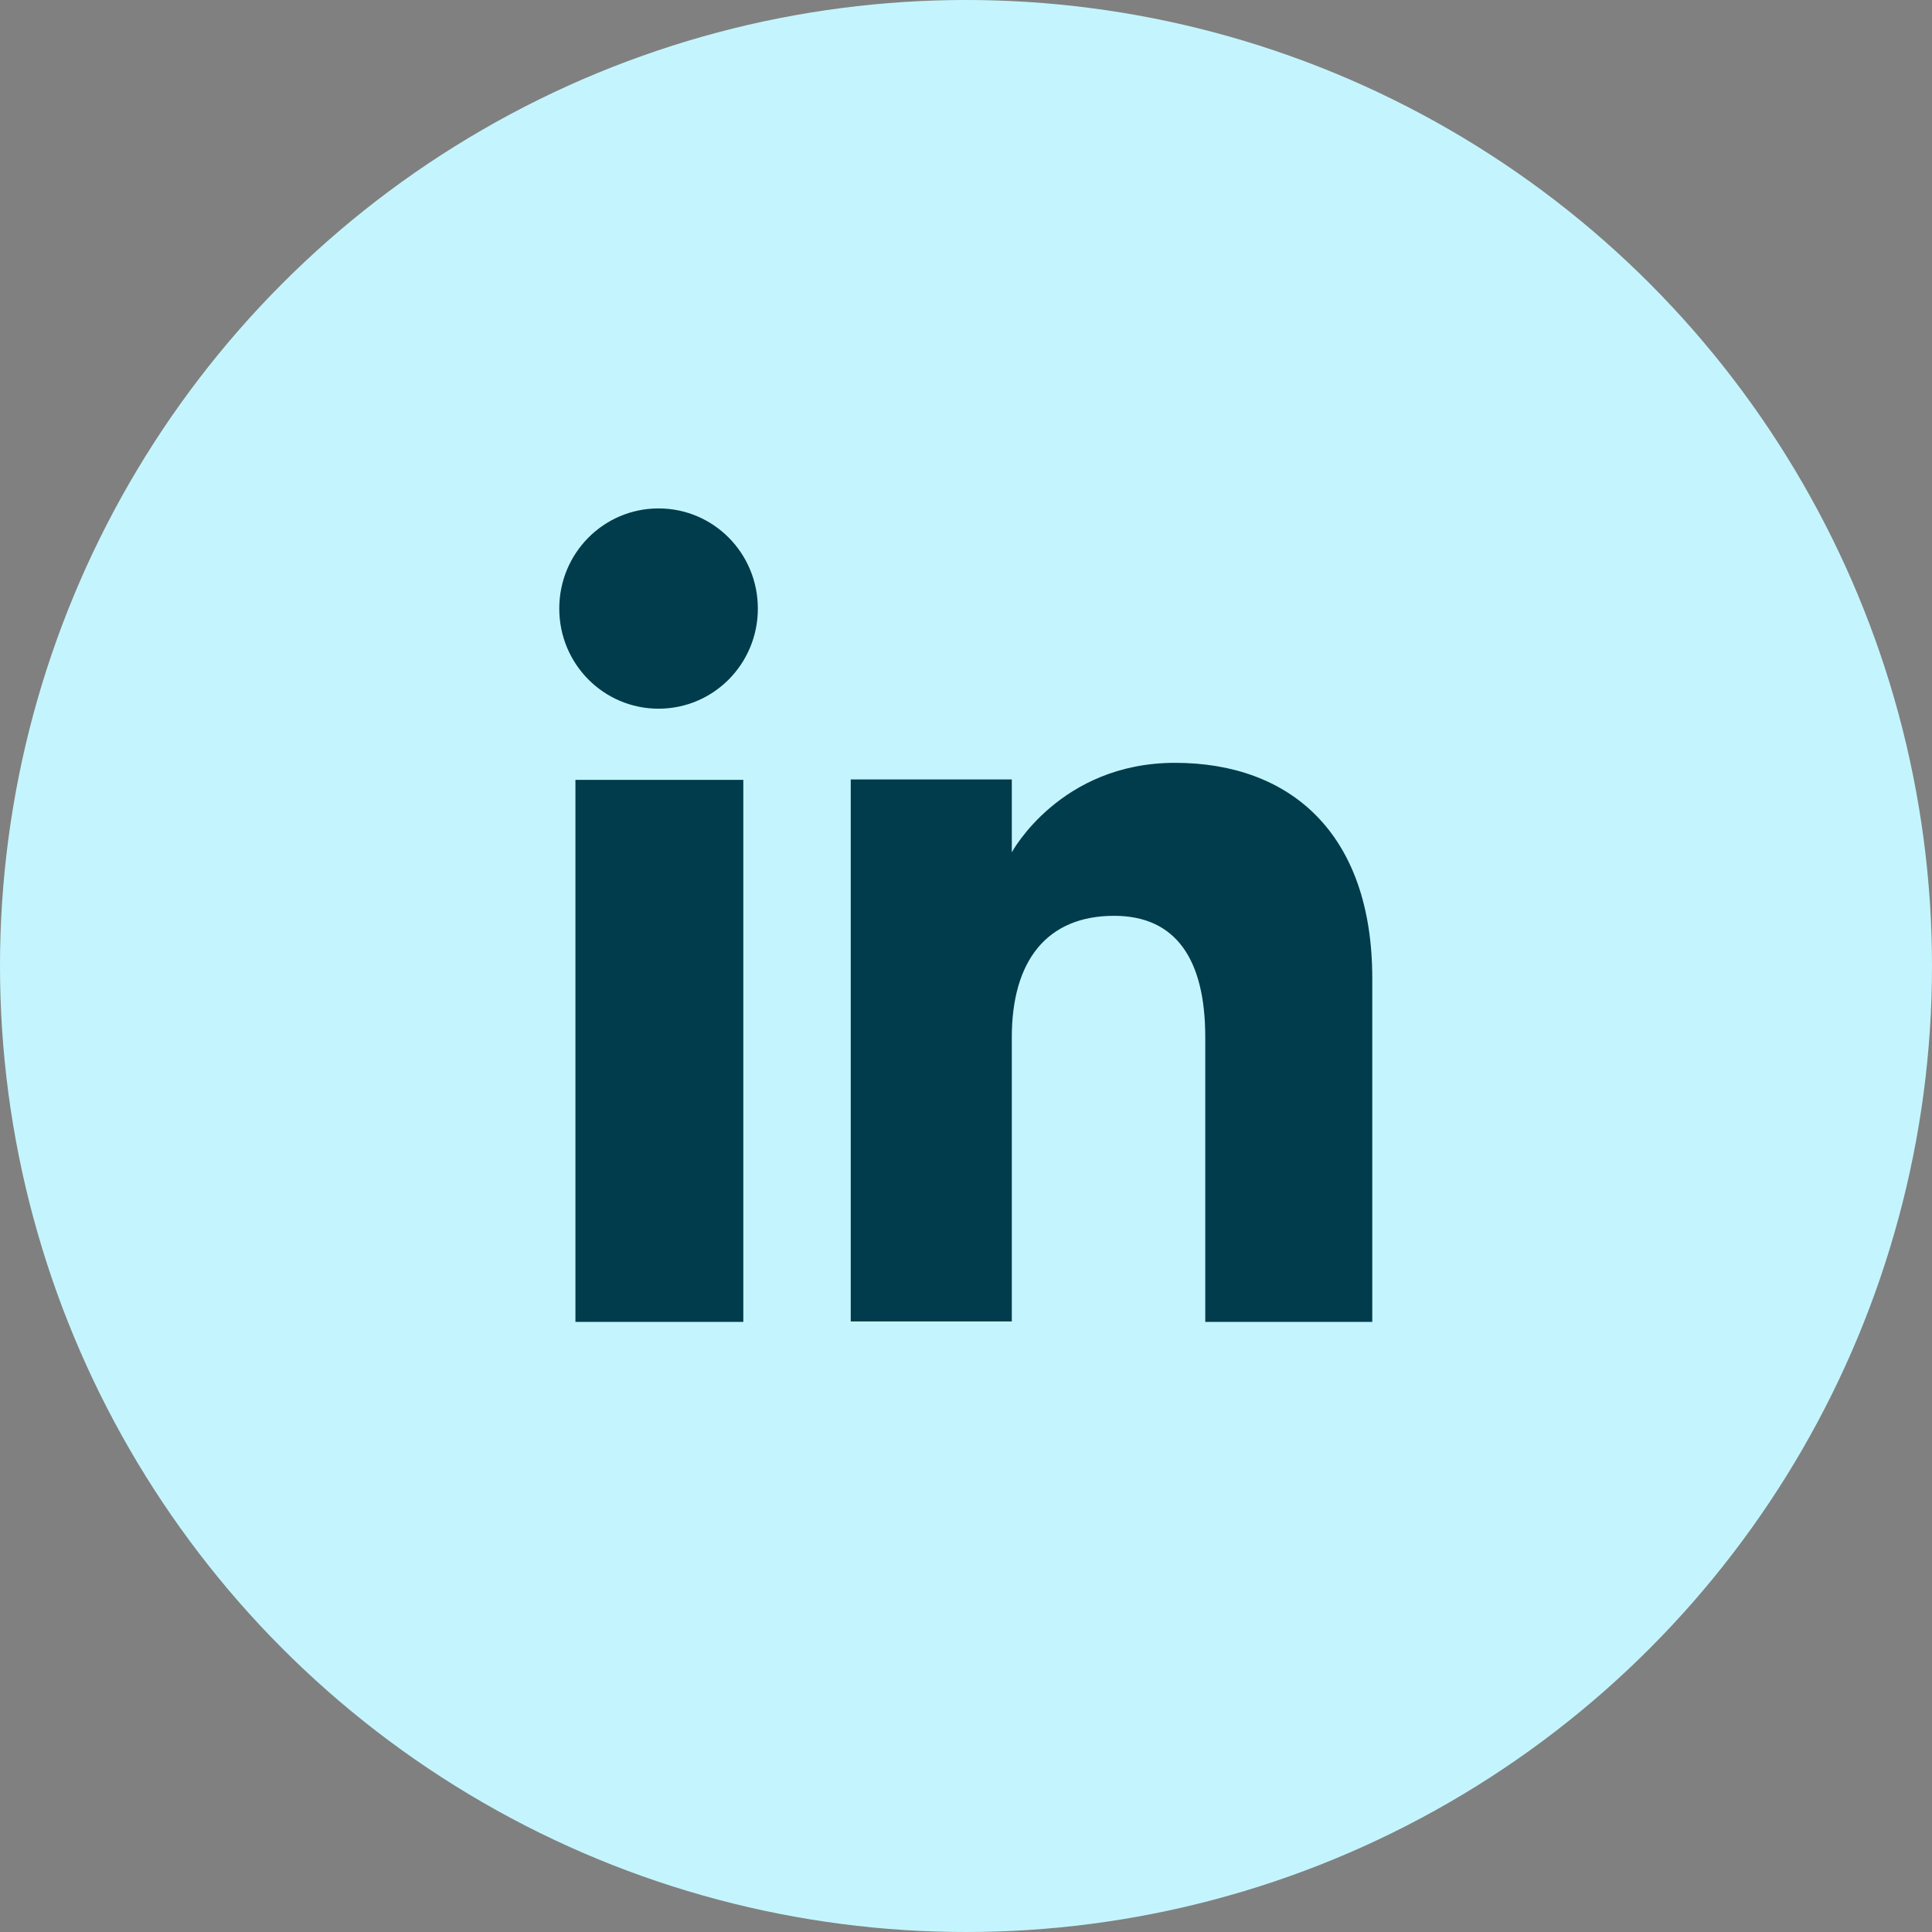
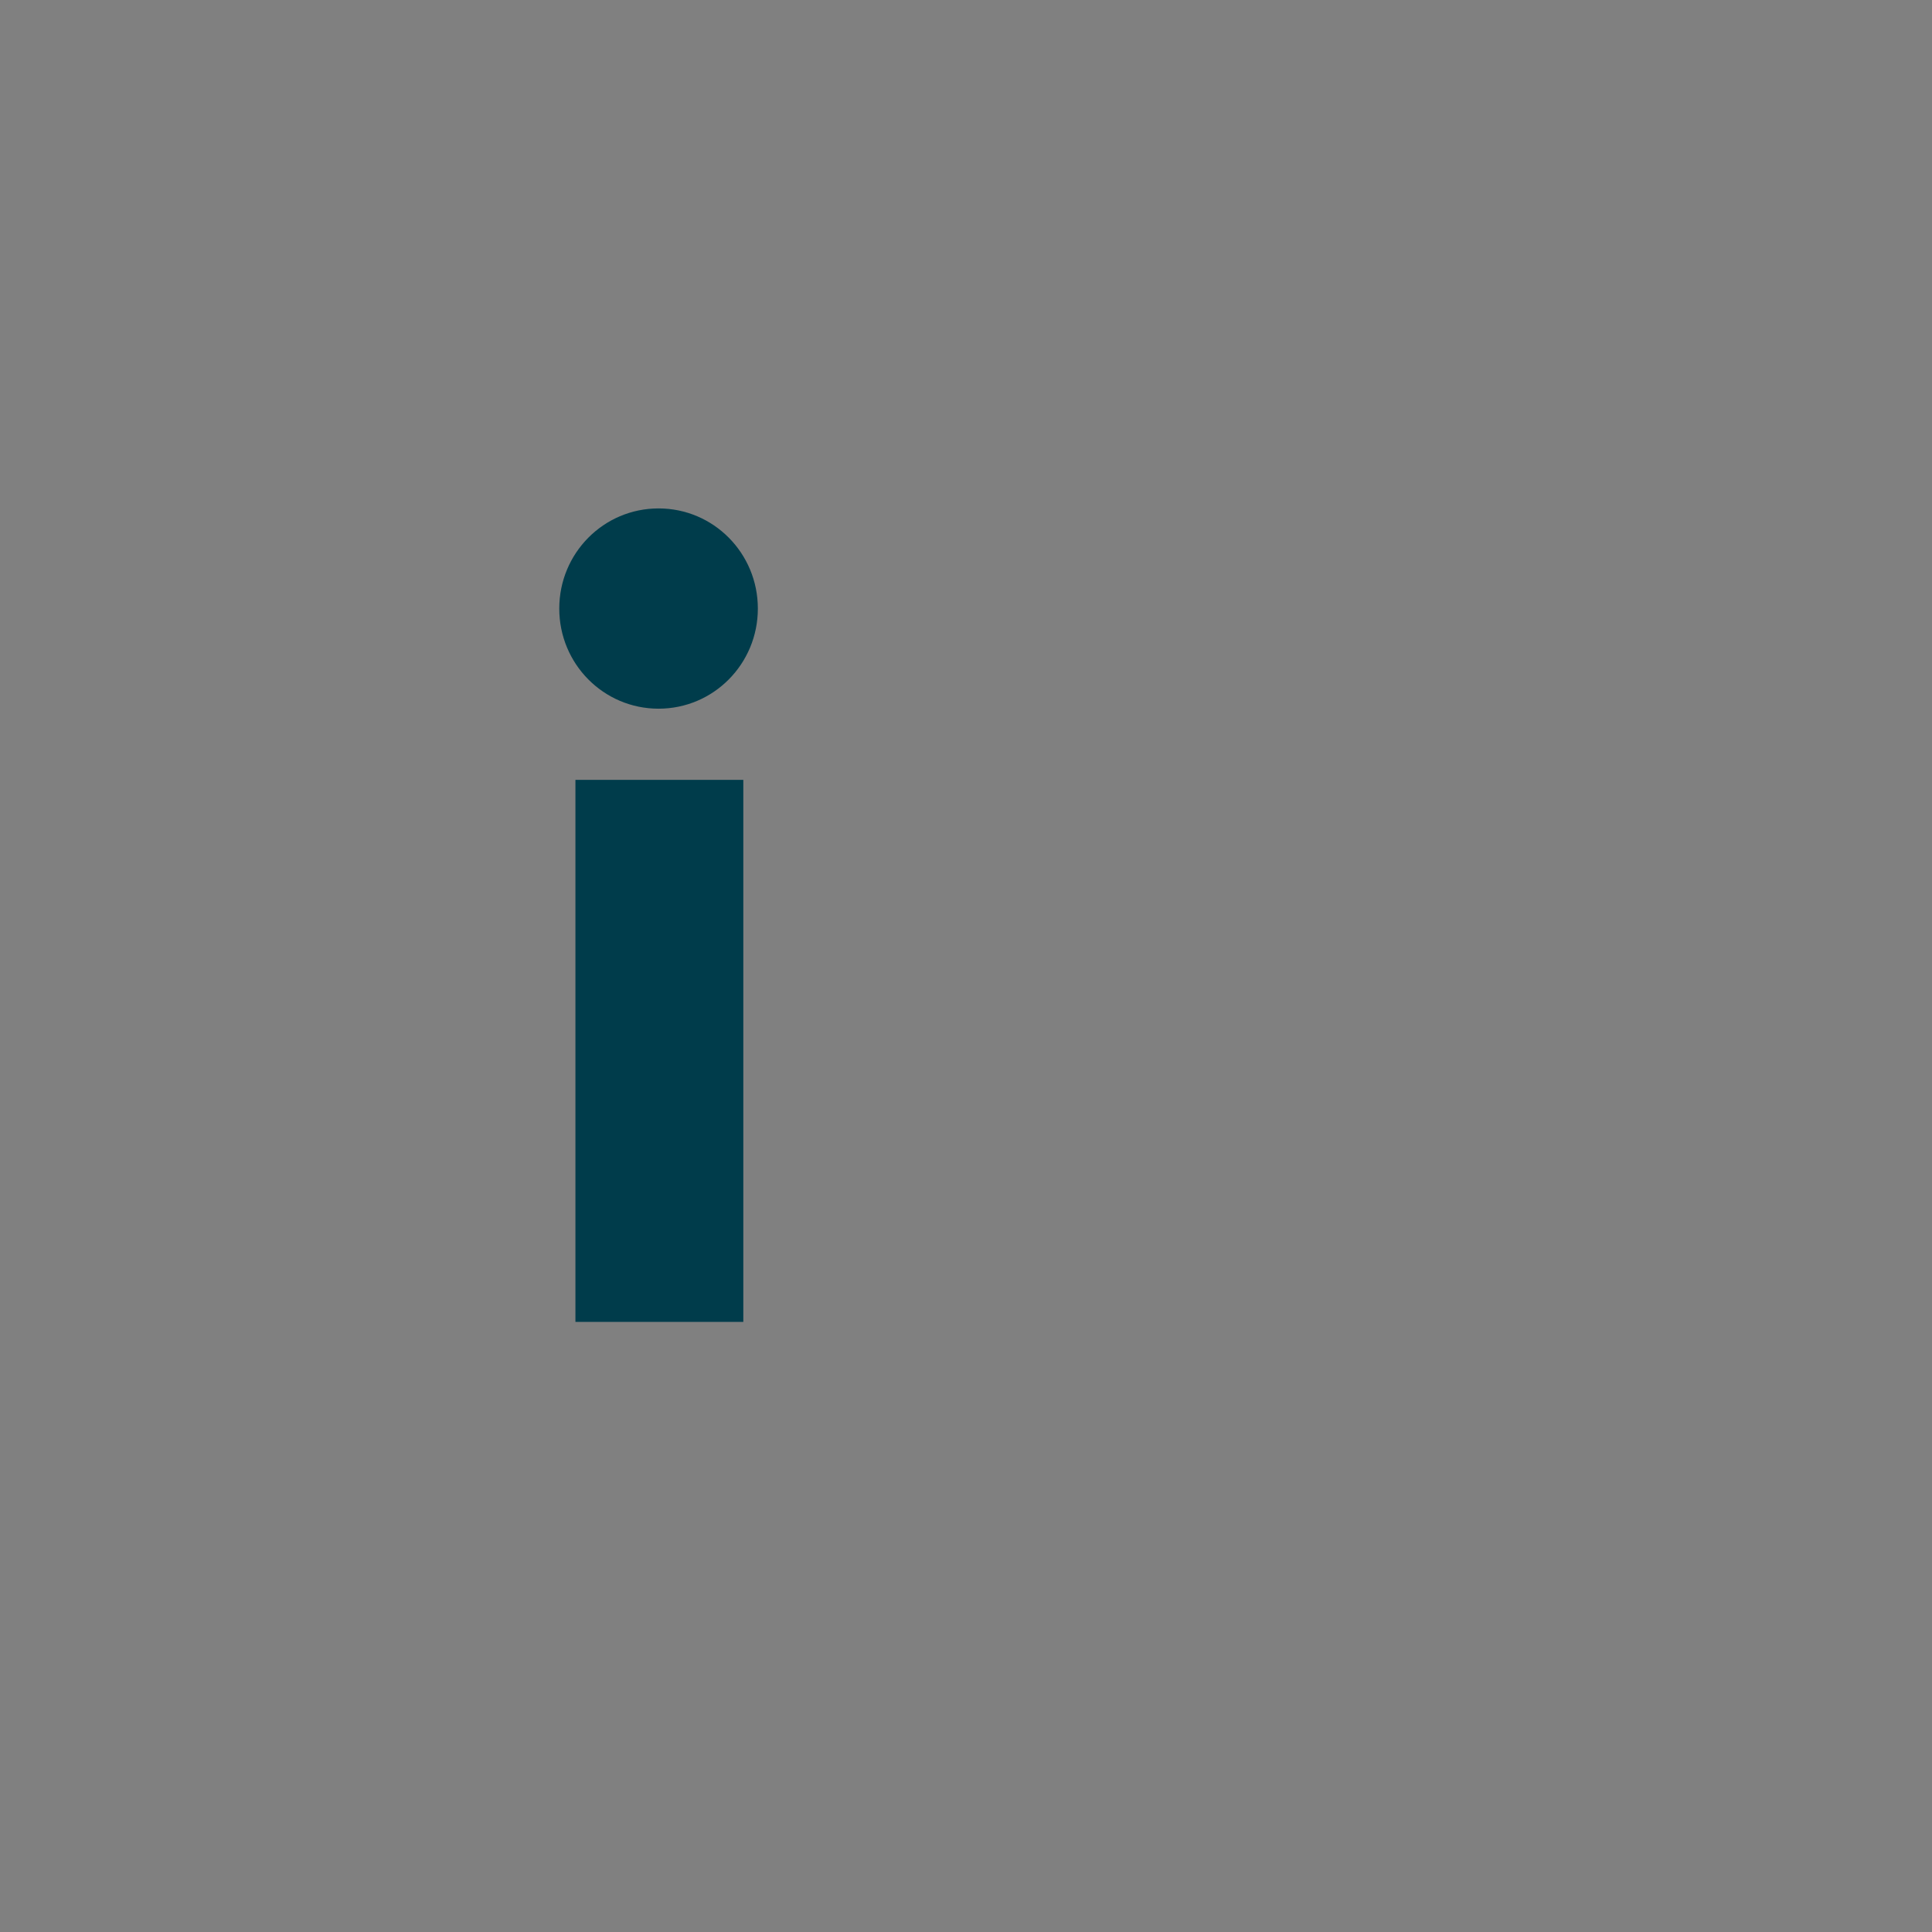
<svg xmlns="http://www.w3.org/2000/svg" width="38" height="38" viewBox="0 0 38 38" fill="none">
  <rect x="0" y="0" width="38" height="38" fill="#808080" stroke="none" />
-   <circle cx="19" cy="19" r="19" fill="#C4F5FF" />
  <path d="M14.62 15.339H11.318V26H14.62V15.339Z" fill="#003C4B" />
  <path d="M12.953 13.939C14.034 13.939 14.906 13.059 14.906 11.97C14.906 10.88 14.034 10 12.953 10C11.872 10 11 10.88 11 11.97C11 13.059 11.872 13.939 12.953 13.939Z" fill="#003C4B" />
-   <path d="M19.901 20.401C19.901 18.901 20.588 18.013 21.913 18.013C23.128 18.013 23.706 18.867 23.706 20.401V26H26.991V19.245C26.991 16.387 25.374 15.004 23.111 15.004C20.848 15.004 19.901 16.764 19.901 16.764V15.331H16.733V25.991H19.901V20.393V20.401Z" fill="#003C4B" />
</svg>